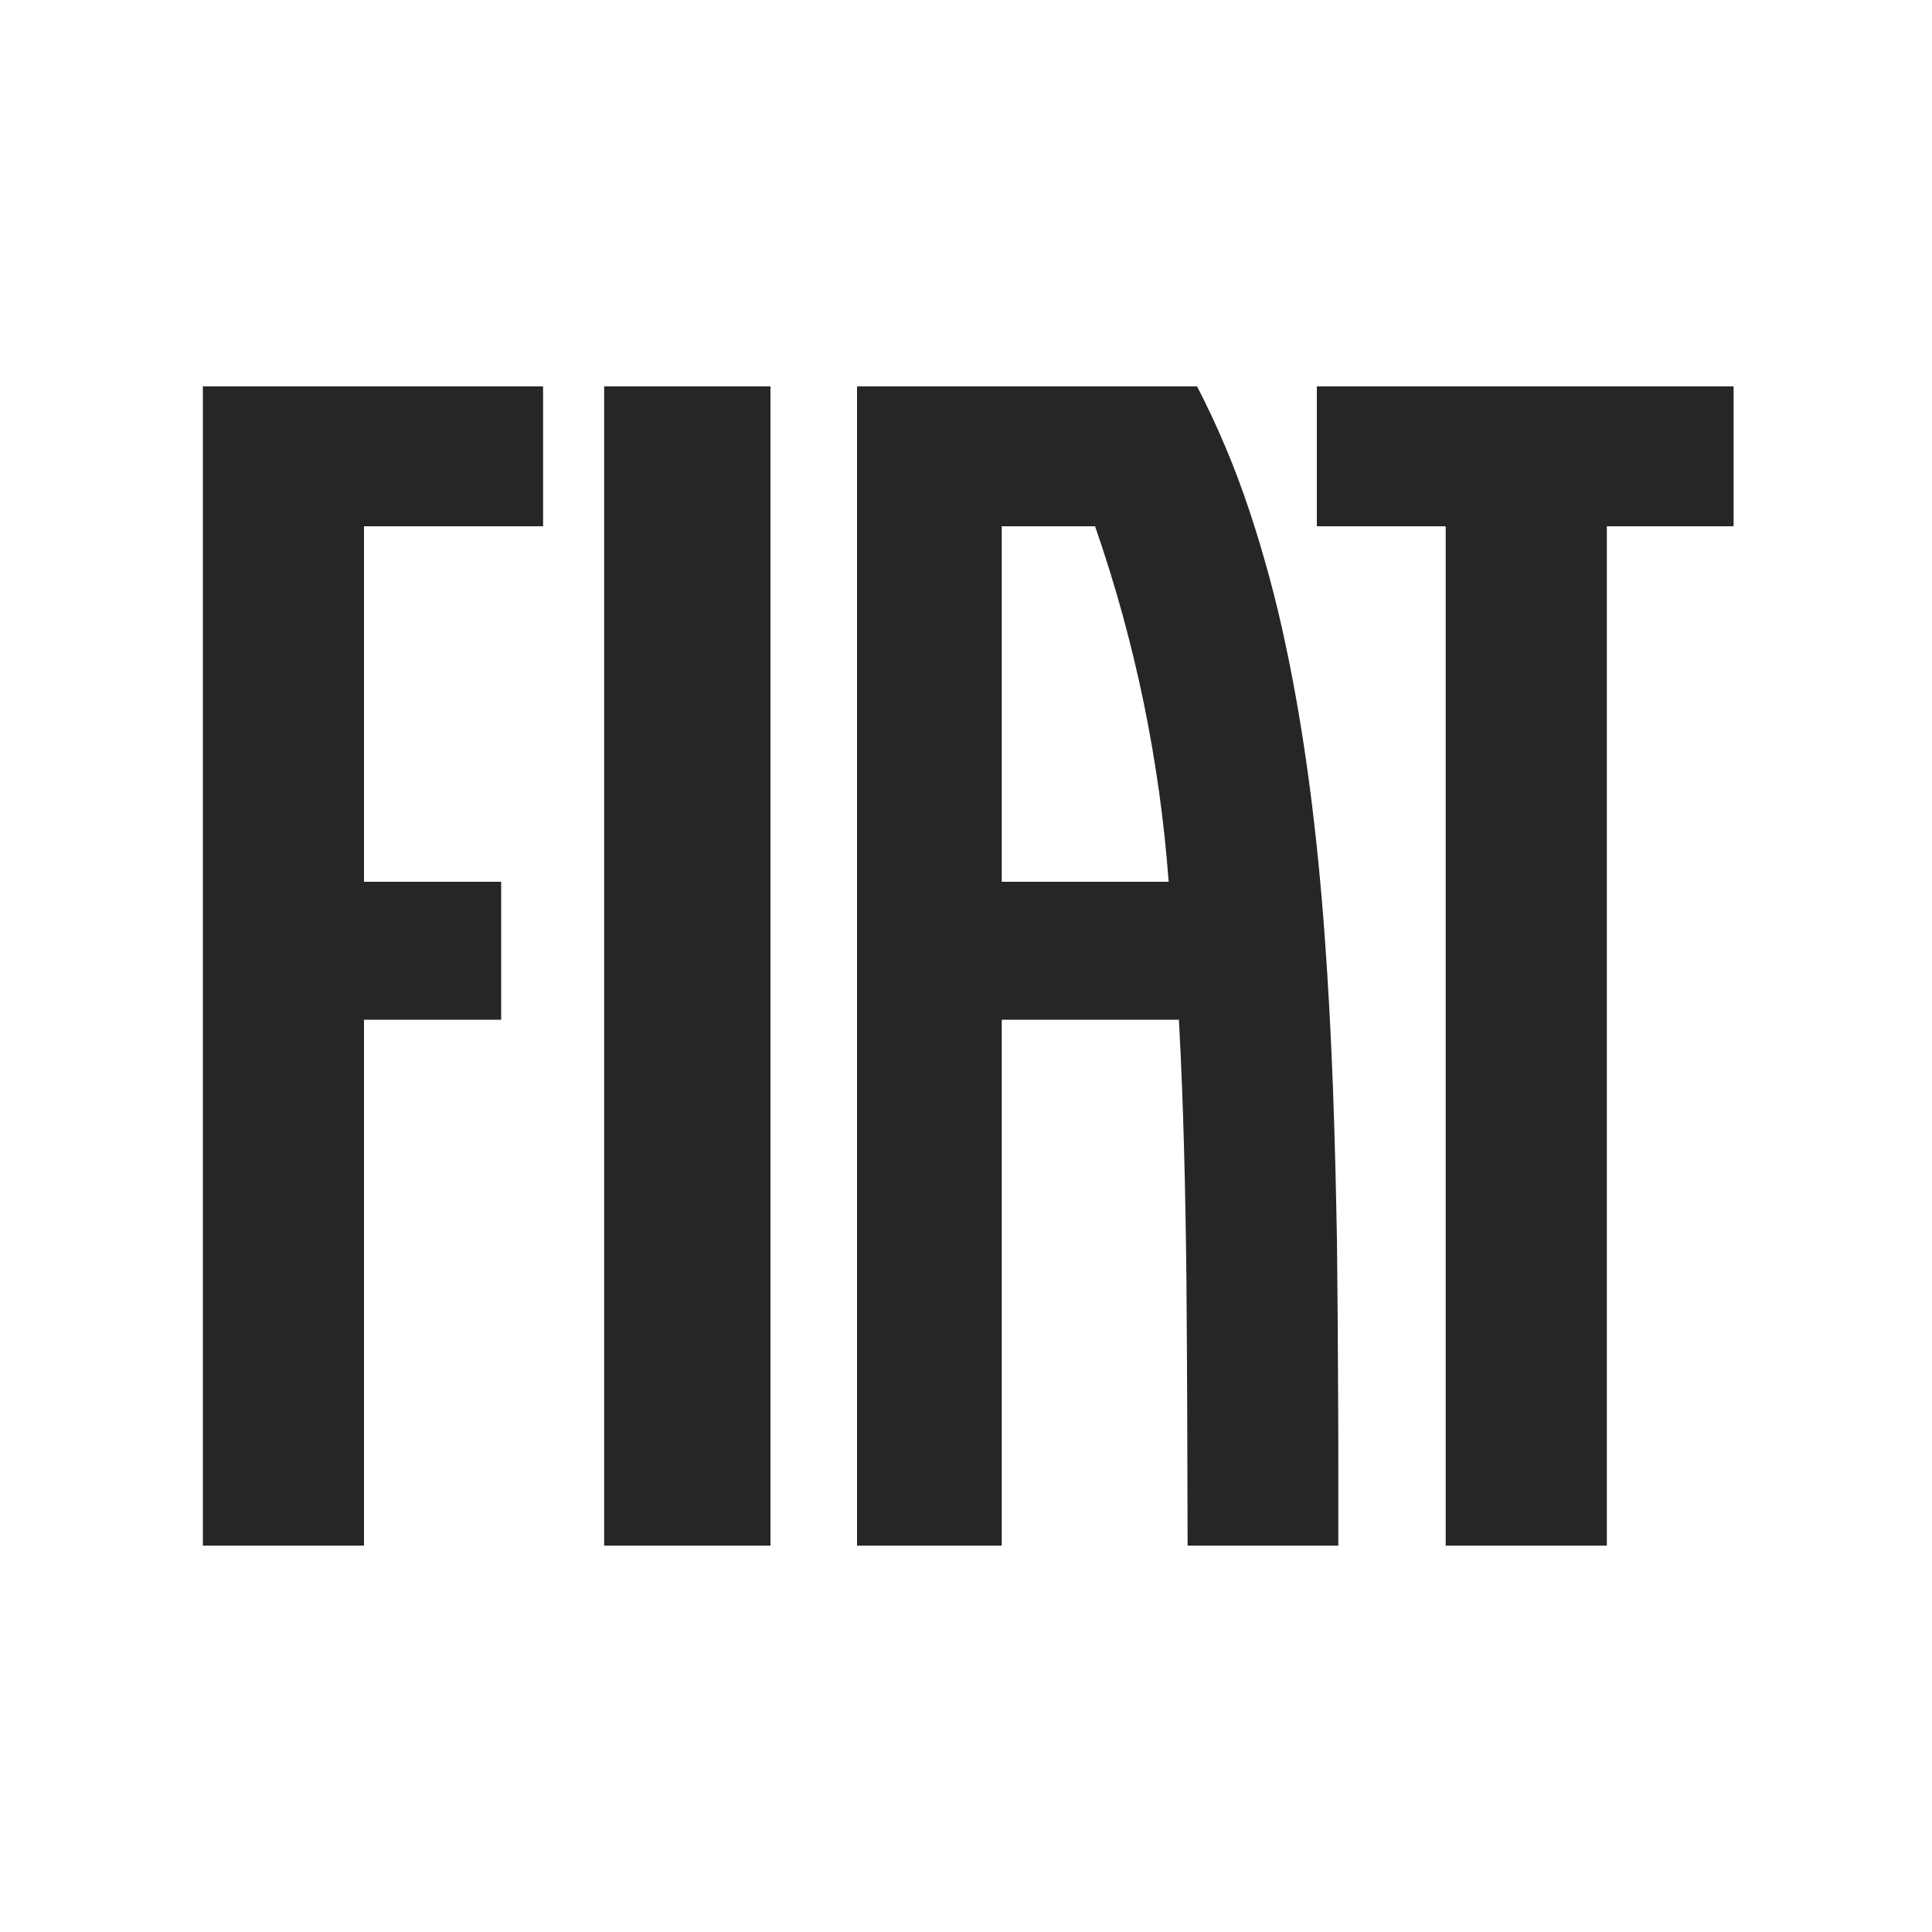
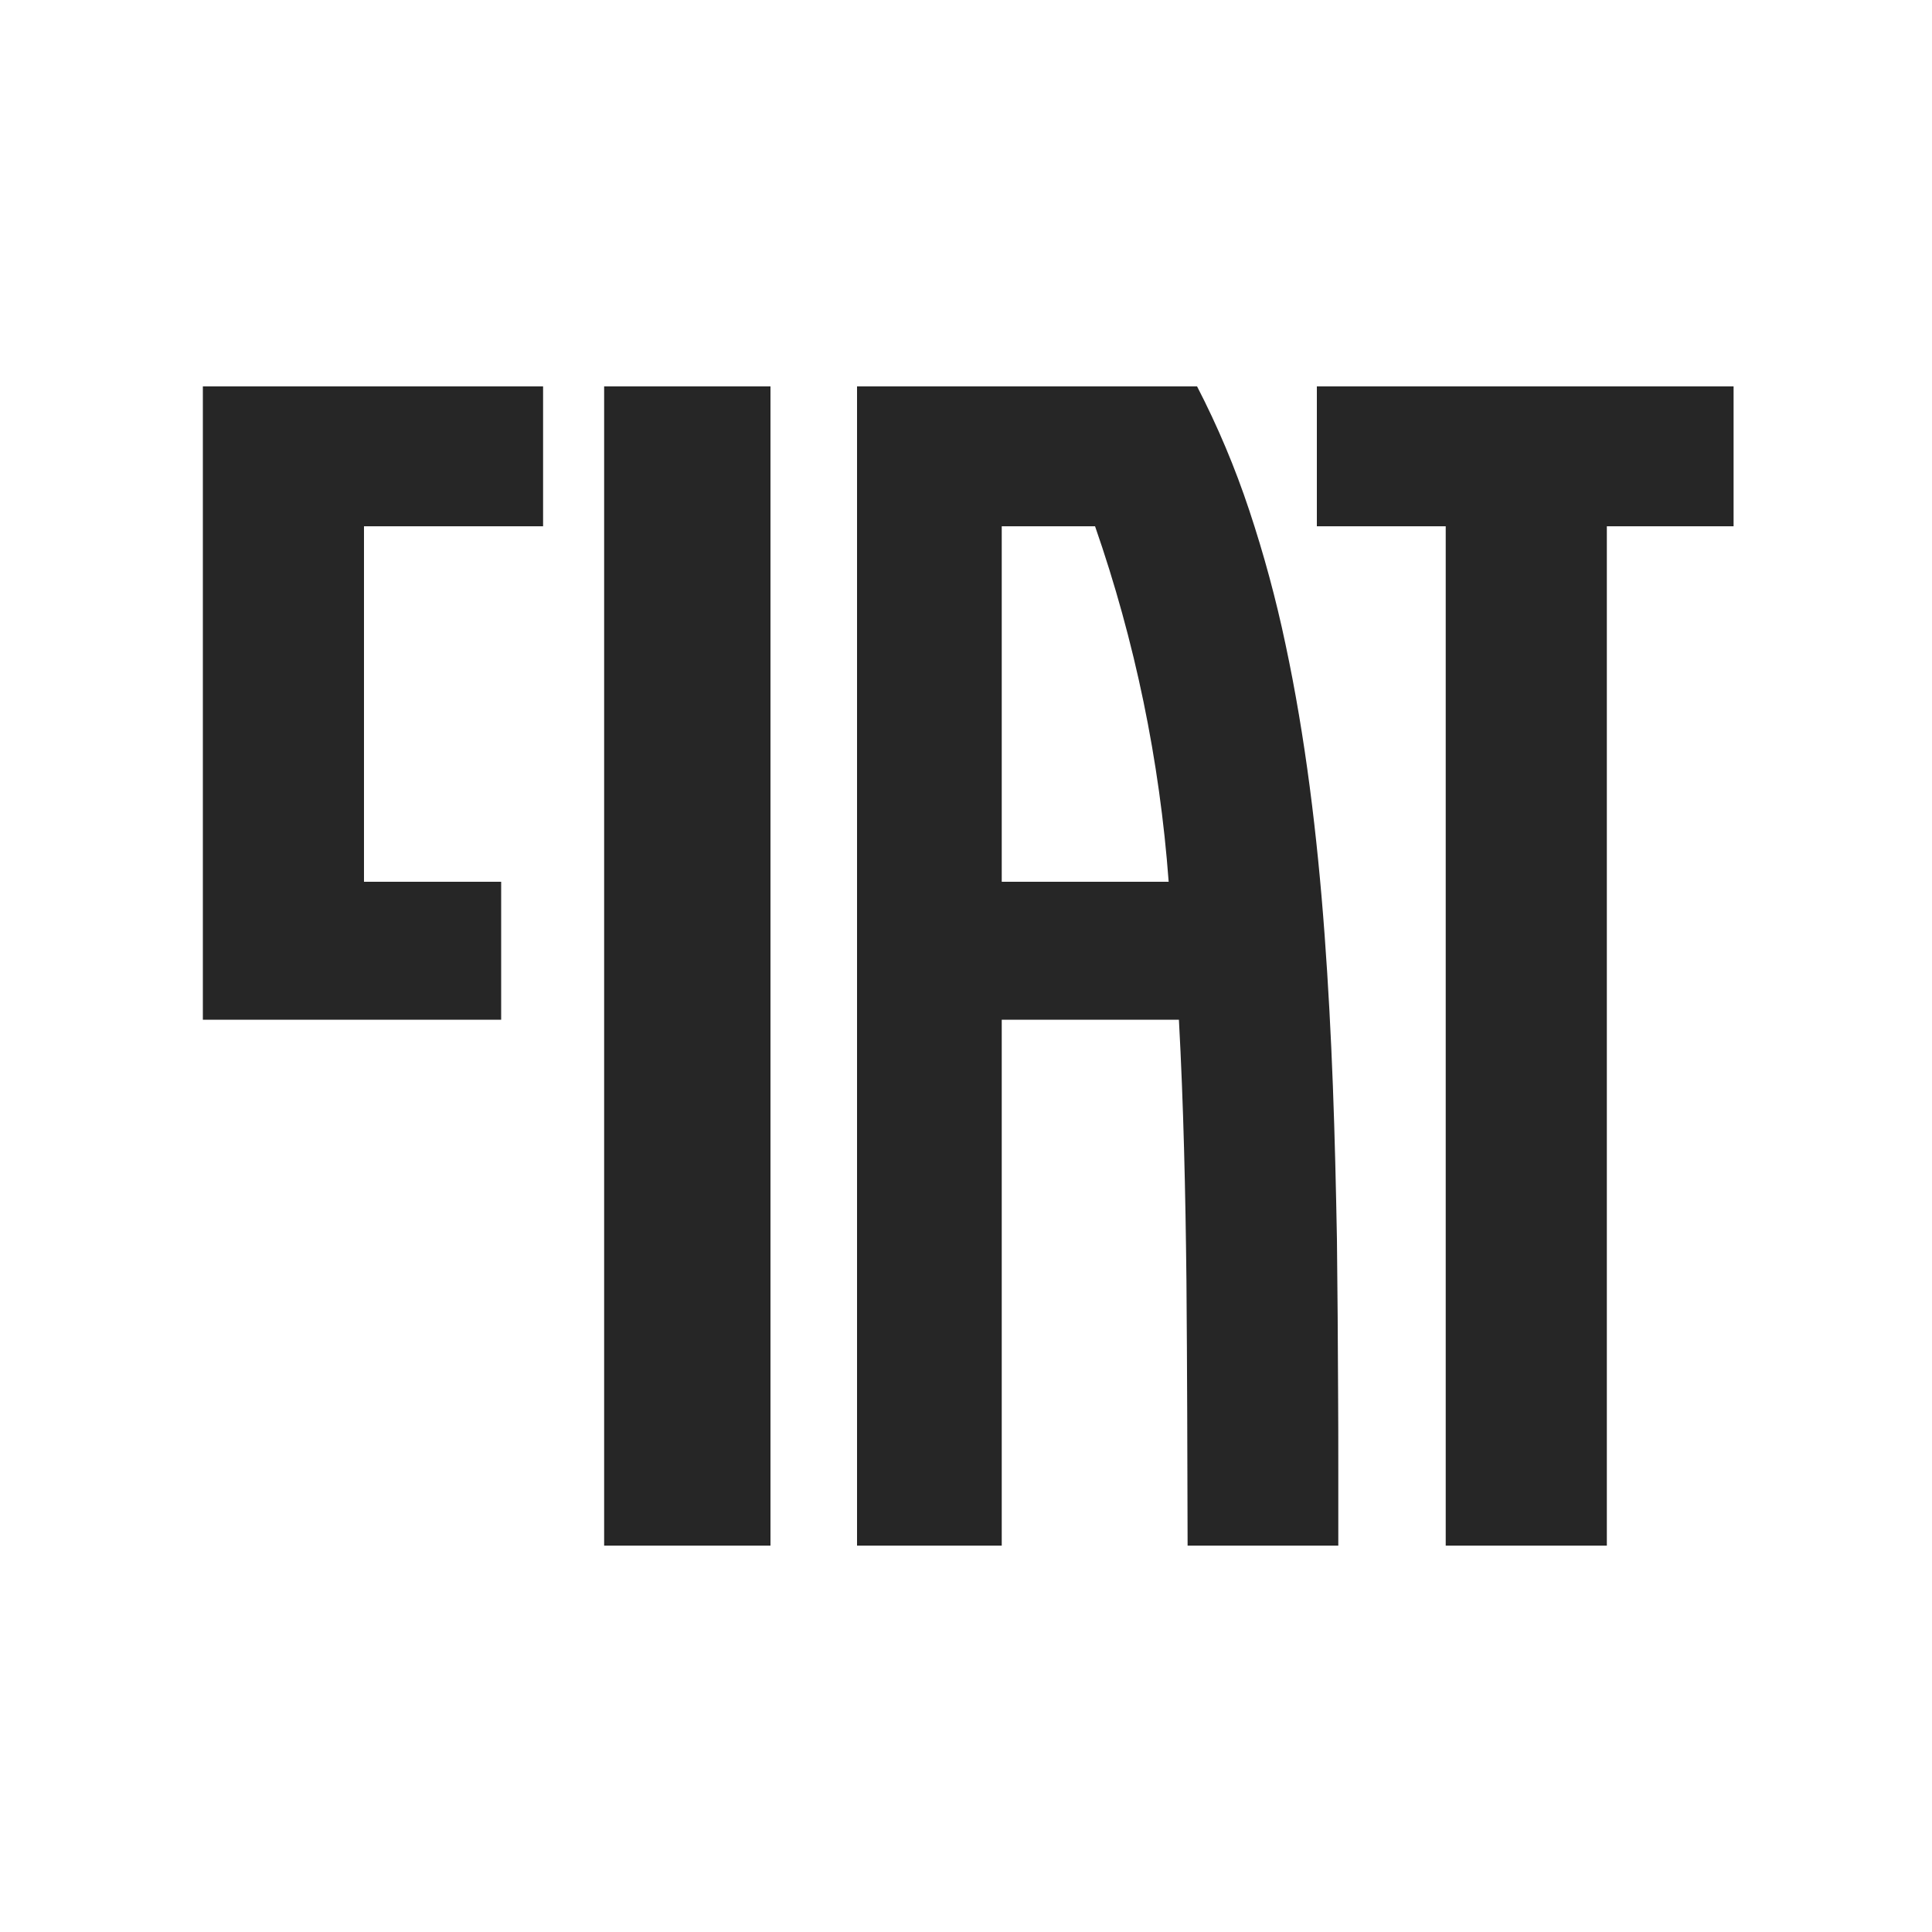
<svg xmlns="http://www.w3.org/2000/svg" width="100" height="100" viewBox="0 0 100 100" fill="none">
-   <path d="M31.27 20H39.88V80H31.27V20ZM68.16 20V27.24H74.83V80H83.17V27.24H89.73V20H68.16ZM69.26 72.11C69.27 73.43 69.27 74.75 69.27 76.07V80H61.47C61.46 77.73 61.46 75.45 61.45 73.16C61.44 70.87 61.43 68.58 61.41 66.29C61.36 61.72 61.26 57.18 61.02 52.78H51.85V80H44.36V20H61.96C63.026 22.063 63.929 24.206 64.66 26.41C65.418 28.689 66.046 31.009 66.54 33.36C67.05 35.75 67.46 38.21 67.79 40.72C68.12 43.23 68.37 45.79 68.56 48.37C68.75 50.95 68.89 53.58 68.99 56.22C69.09 58.86 69.15 61.52 69.2 64.16C69.23 66.8 69.25 69.48 69.26 72.11ZM60.49 45.64C60.026 39.367 58.746 33.181 56.68 27.24H51.85V45.64H60.49ZM10.5 80H18.84V52.78H25.94V45.64H18.84V27.24H28.11V20H10.5V80Z" fill="#262626" />
+   <path d="M31.27 20H39.88V80H31.27V20ZM68.16 20V27.24H74.83V80H83.17V27.24H89.73V20H68.16ZM69.26 72.11C69.27 73.43 69.27 74.75 69.27 76.07V80H61.47C61.46 77.73 61.46 75.45 61.45 73.16C61.44 70.87 61.43 68.58 61.41 66.29C61.36 61.72 61.26 57.18 61.02 52.78H51.85V80H44.36V20H61.96C63.026 22.063 63.929 24.206 64.66 26.41C65.418 28.689 66.046 31.009 66.54 33.36C67.05 35.75 67.46 38.21 67.79 40.72C68.12 43.23 68.37 45.79 68.56 48.37C68.75 50.95 68.89 53.58 68.99 56.22C69.09 58.86 69.15 61.52 69.2 64.16C69.23 66.8 69.25 69.48 69.26 72.11ZM60.49 45.64C60.026 39.367 58.746 33.181 56.68 27.24H51.85V45.64H60.49ZM10.5 80V52.78H25.94V45.64H18.84V27.24H28.11V20H10.5V80Z" fill="#262626" />
</svg>